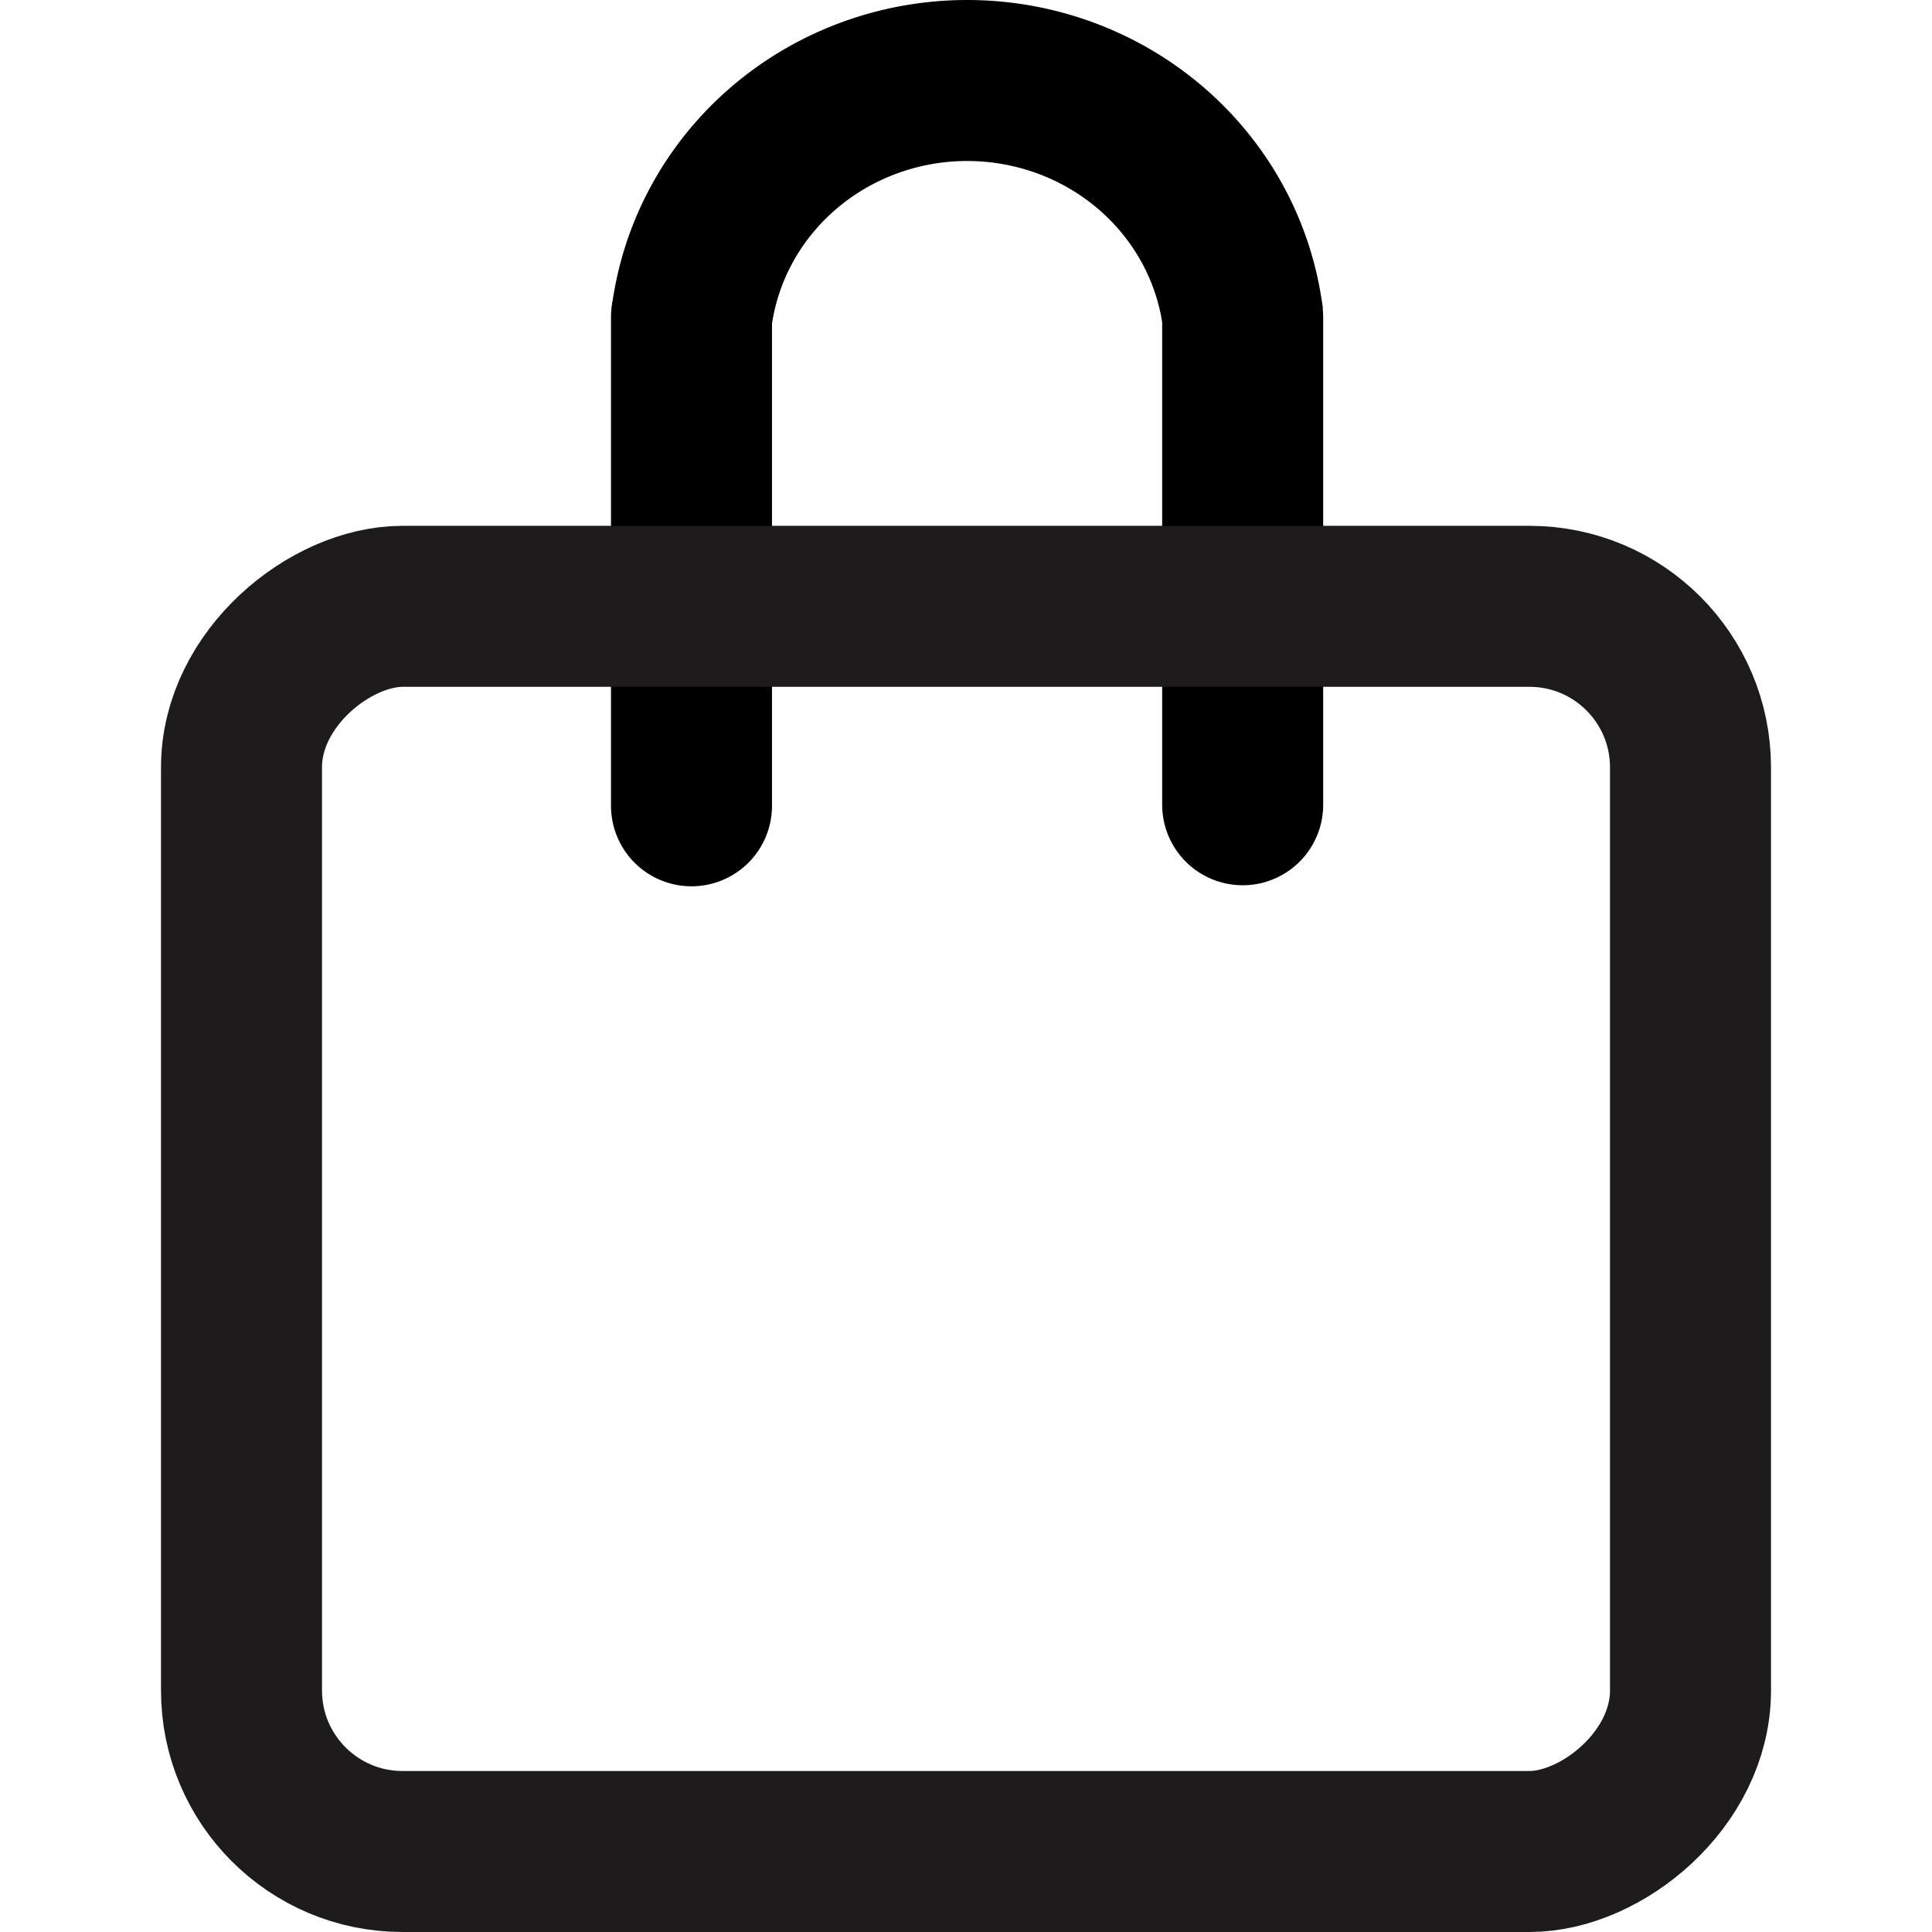
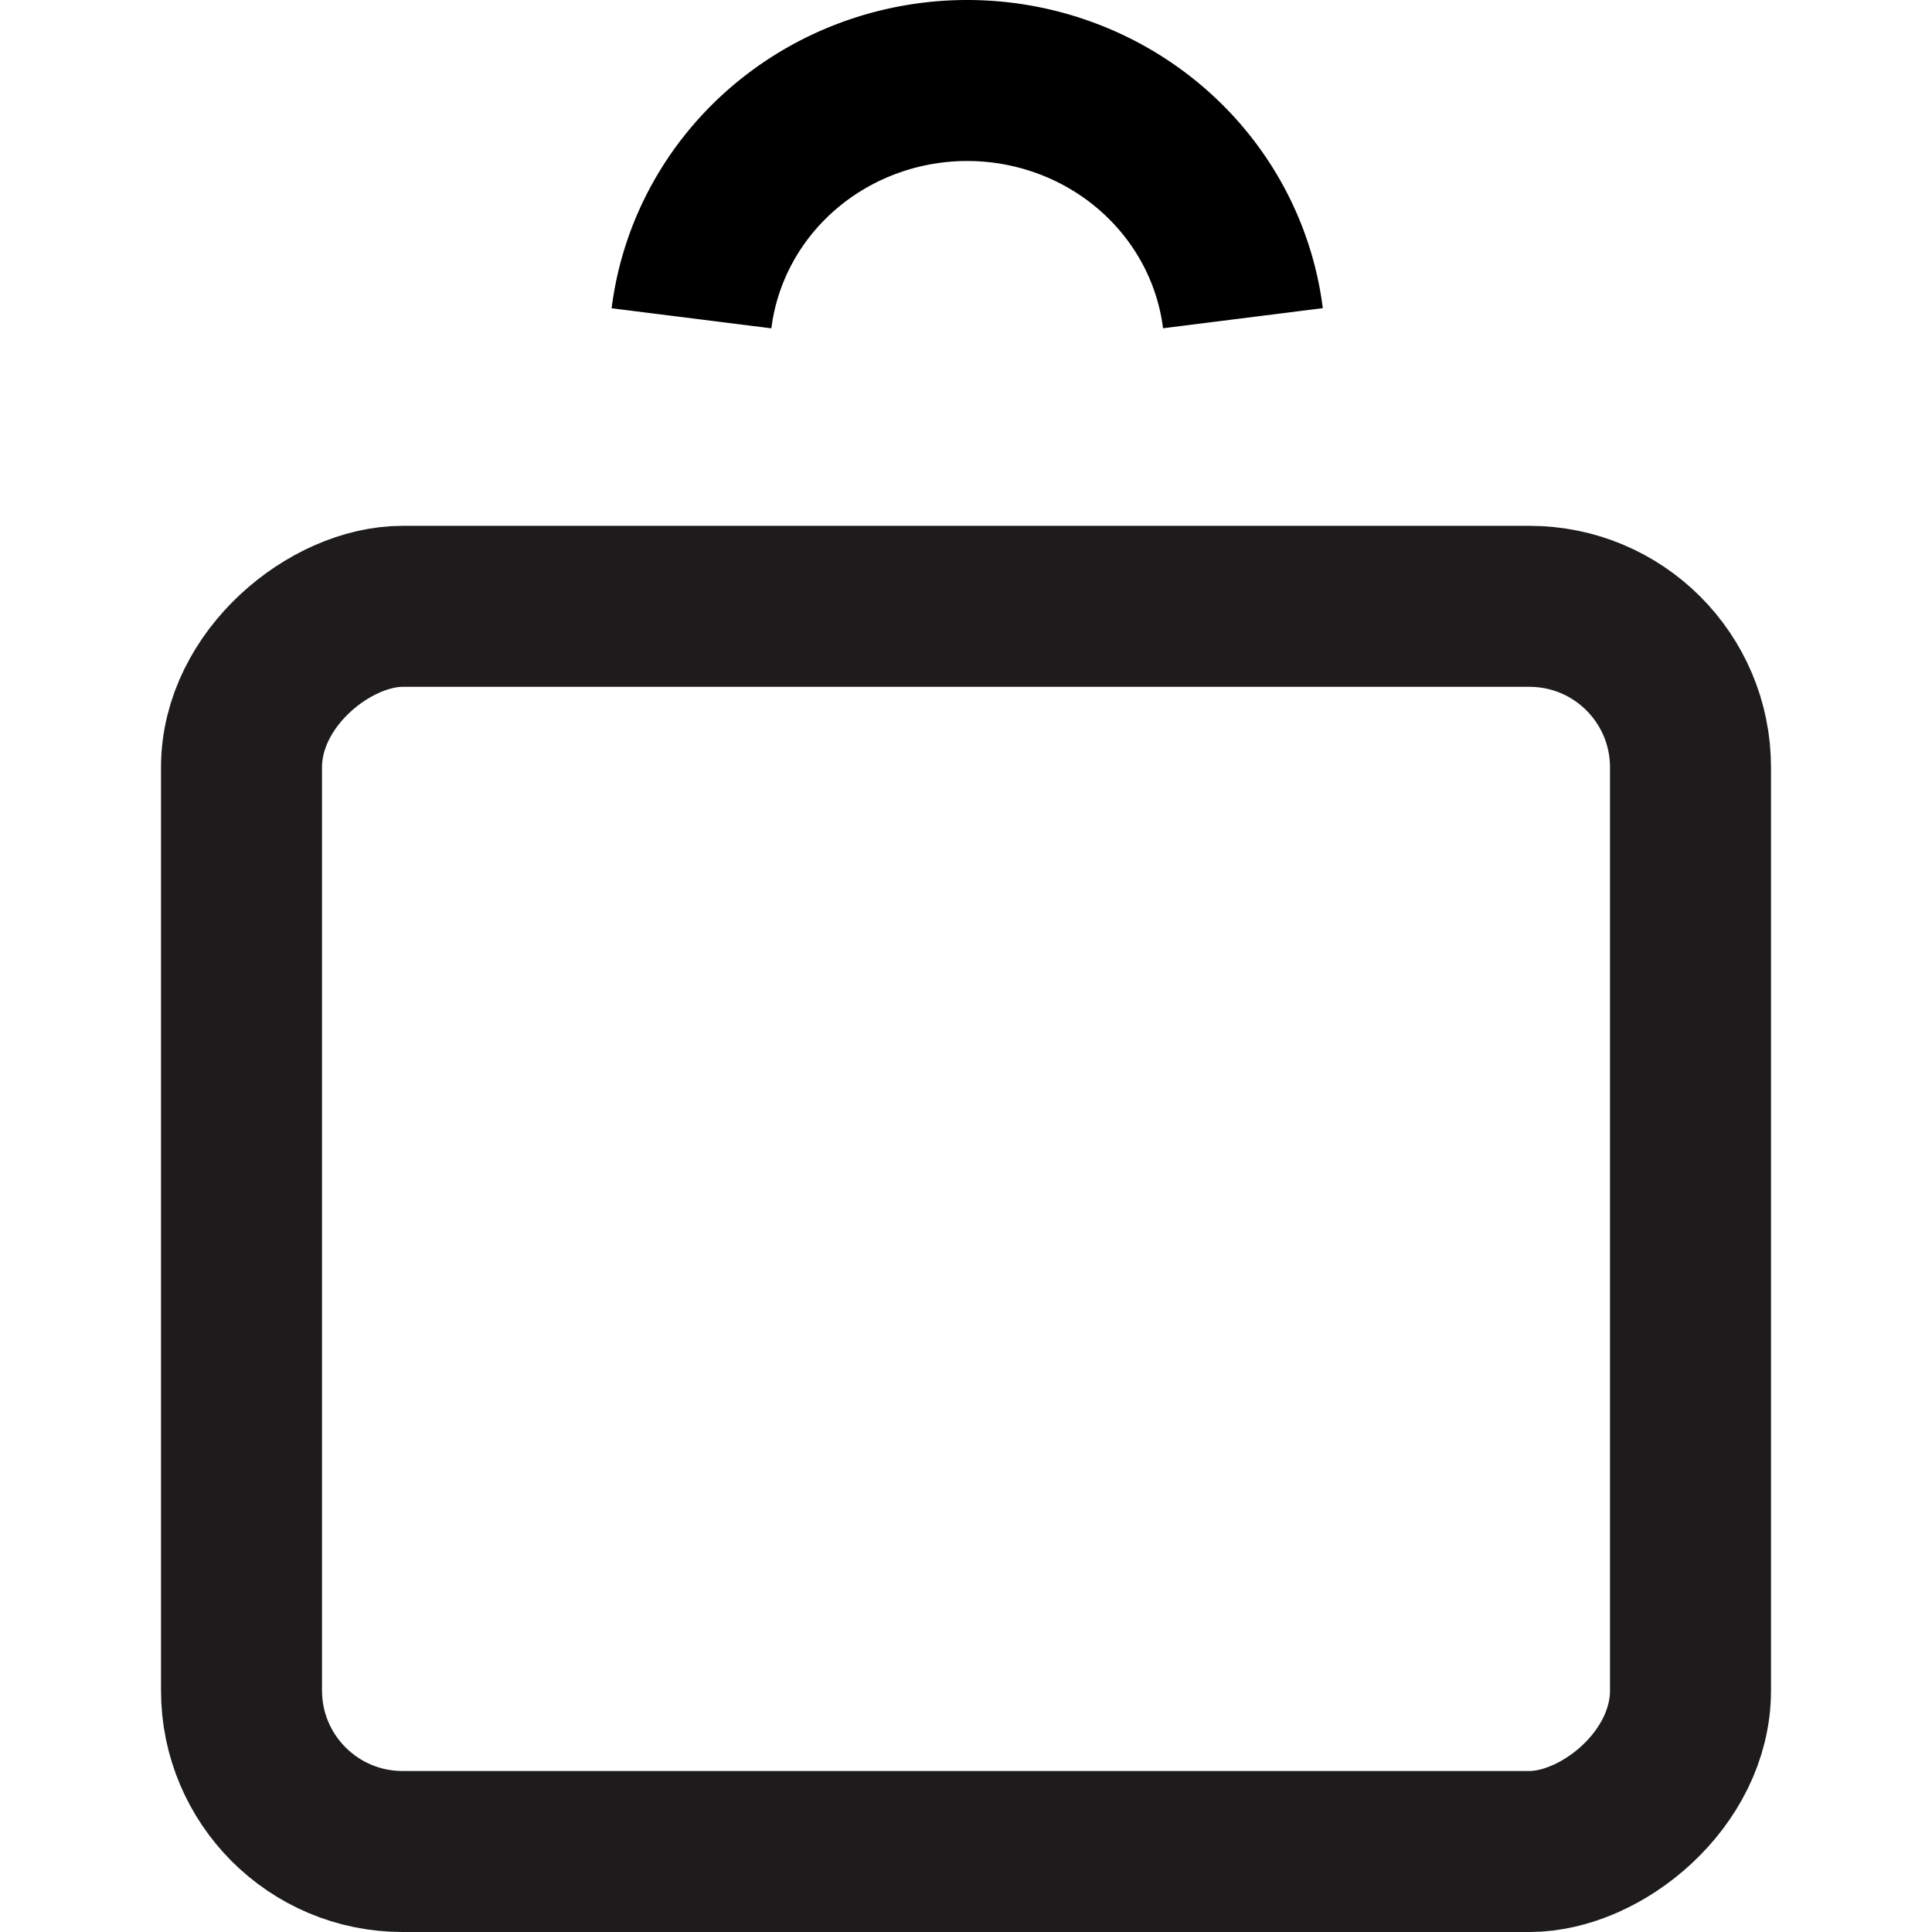
<svg xmlns="http://www.w3.org/2000/svg" xmlns:ns1="http://sodipodi.sourceforge.net/DTD/sodipodi-0.dtd" xmlns:ns2="http://www.inkscape.org/namespaces/inkscape" width="24" height="24" viewBox="0 0 24 24" version="1.1" id="svg4" ns1:docname="ico-shop.svg" ns2:version="1.1.2 (0a00cf5339, 2022-02-04)">
  <defs id="defs8" />
  <ns1:namedview id="namedview6" pagecolor="#ffffff" bordercolor="#666666" borderopacity="1.0" ns2:pageshadow="2" ns2:pageopacity="0.0" ns2:pagecheckerboard="0" showgrid="false" showguides="true" ns2:guide-bbox="true" ns2:zoom="3.41" ns2:cx="137.53666" ns2:cy="57.038123" ns2:window-width="2560" ns2:window-height="1352" ns2:window-x="0" ns2:window-y="0" ns2:window-maximized="1" ns2:current-layer="svg4" />
  <g id="g3352" transform="translate(18,0.504)" style="stroke-width:2;stroke-miterlimit:4;stroke-dasharray:none">
    <path id="path2676" style="opacity:1;fill:none;stroke:#000000;stroke-width:2;stroke-miterlimit:4;stroke-dasharray:none" d="M -9.41,3.45 A 3.451,3.362 0 0 1 -5.985,0.496 3.451,3.362 0 0 1 -2.56,3.449" />
-     <path style="fill:none;stroke:#000000;stroke-width:2;stroke-linecap:round;stroke-linejoin:miter;stroke-miterlimit:4;stroke-dasharray:none;stroke-opacity:1" d="M -9.41,3.437 V 9.506" id="path2849" />
-     <path style="fill:none;stroke:#000000;stroke-width:2;stroke-linecap:round;stroke-linejoin:miter;stroke-miterlimit:4;stroke-dasharray:none;stroke-opacity:1" d="M -2.563,3.436 V 9.493" id="path3128" />
  </g>
  <rect id="area" width="24" height="24" fill="none" x="0" y="24" />
  <rect width="14" height="20" rx="3" stroke="none" id="rect3647" x="29" y="-22" transform="rotate(90)" style="fill:none;stroke-width:2" />
  <rect x="7.532" y="-21" width="15.468" height="18" rx="2" fill="none" id="rect3649" transform="rotate(90)" style="stroke:#1d1b1c;stroke-width:2" />
</svg>